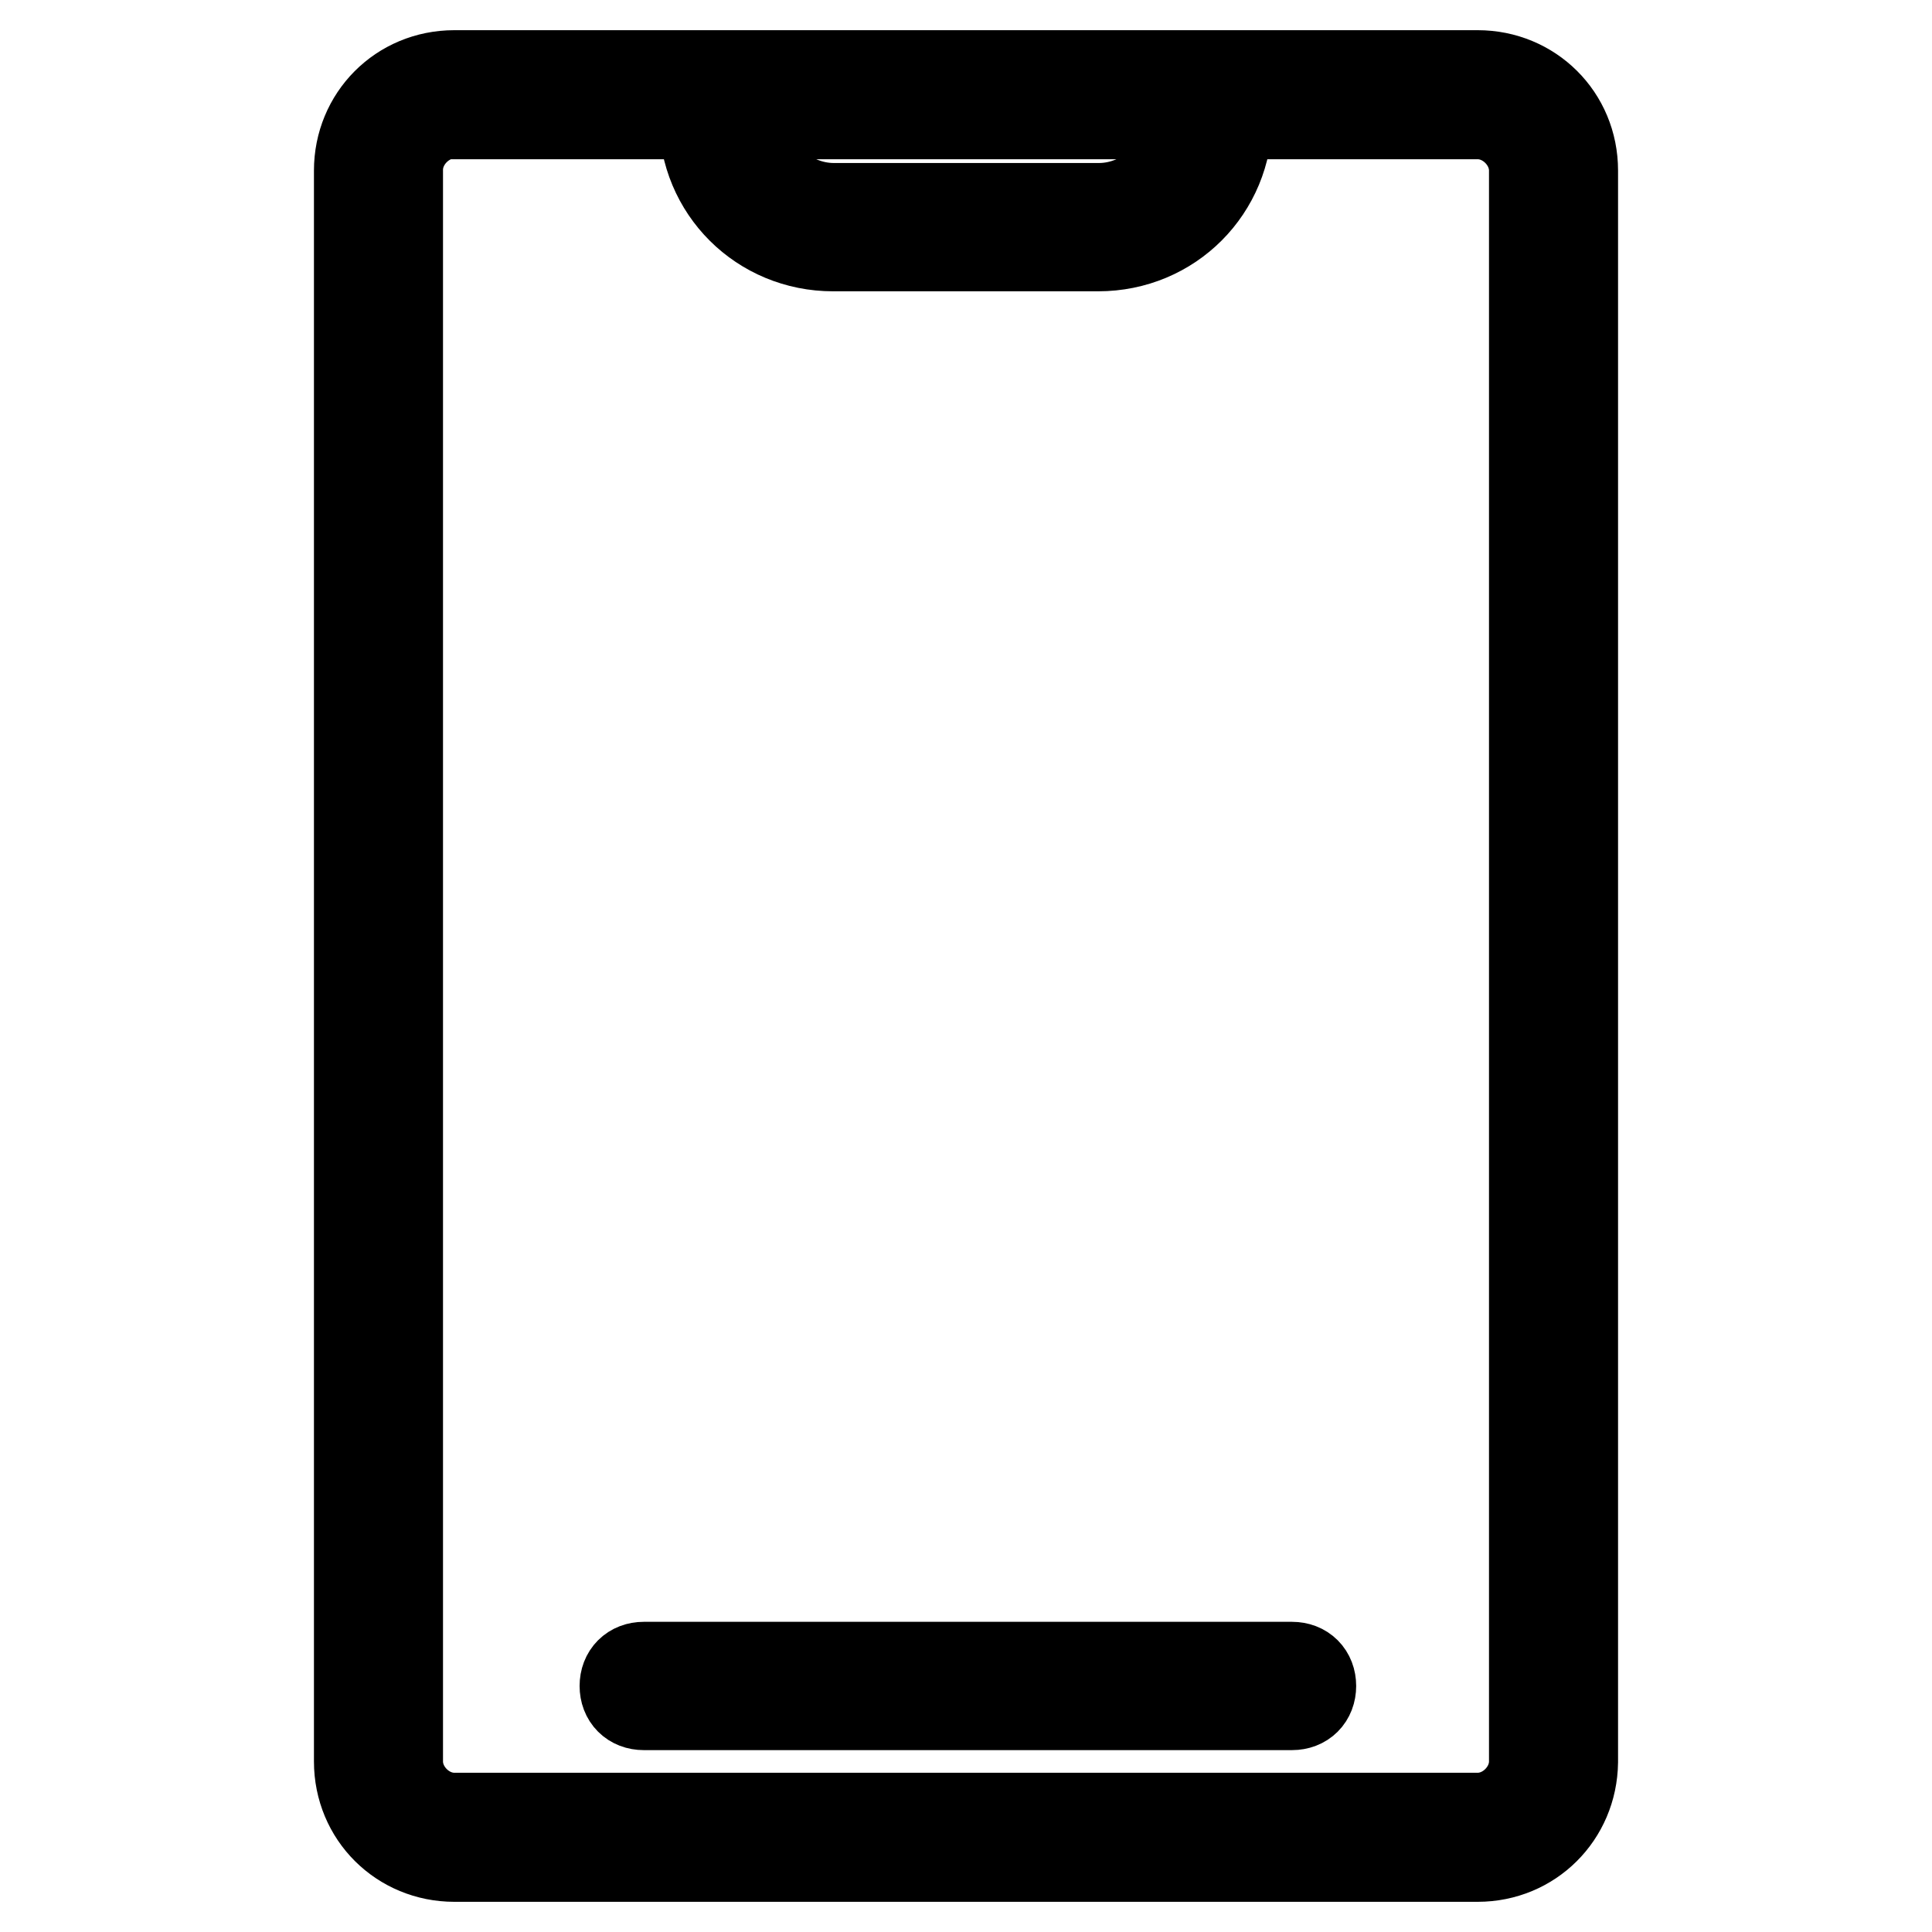
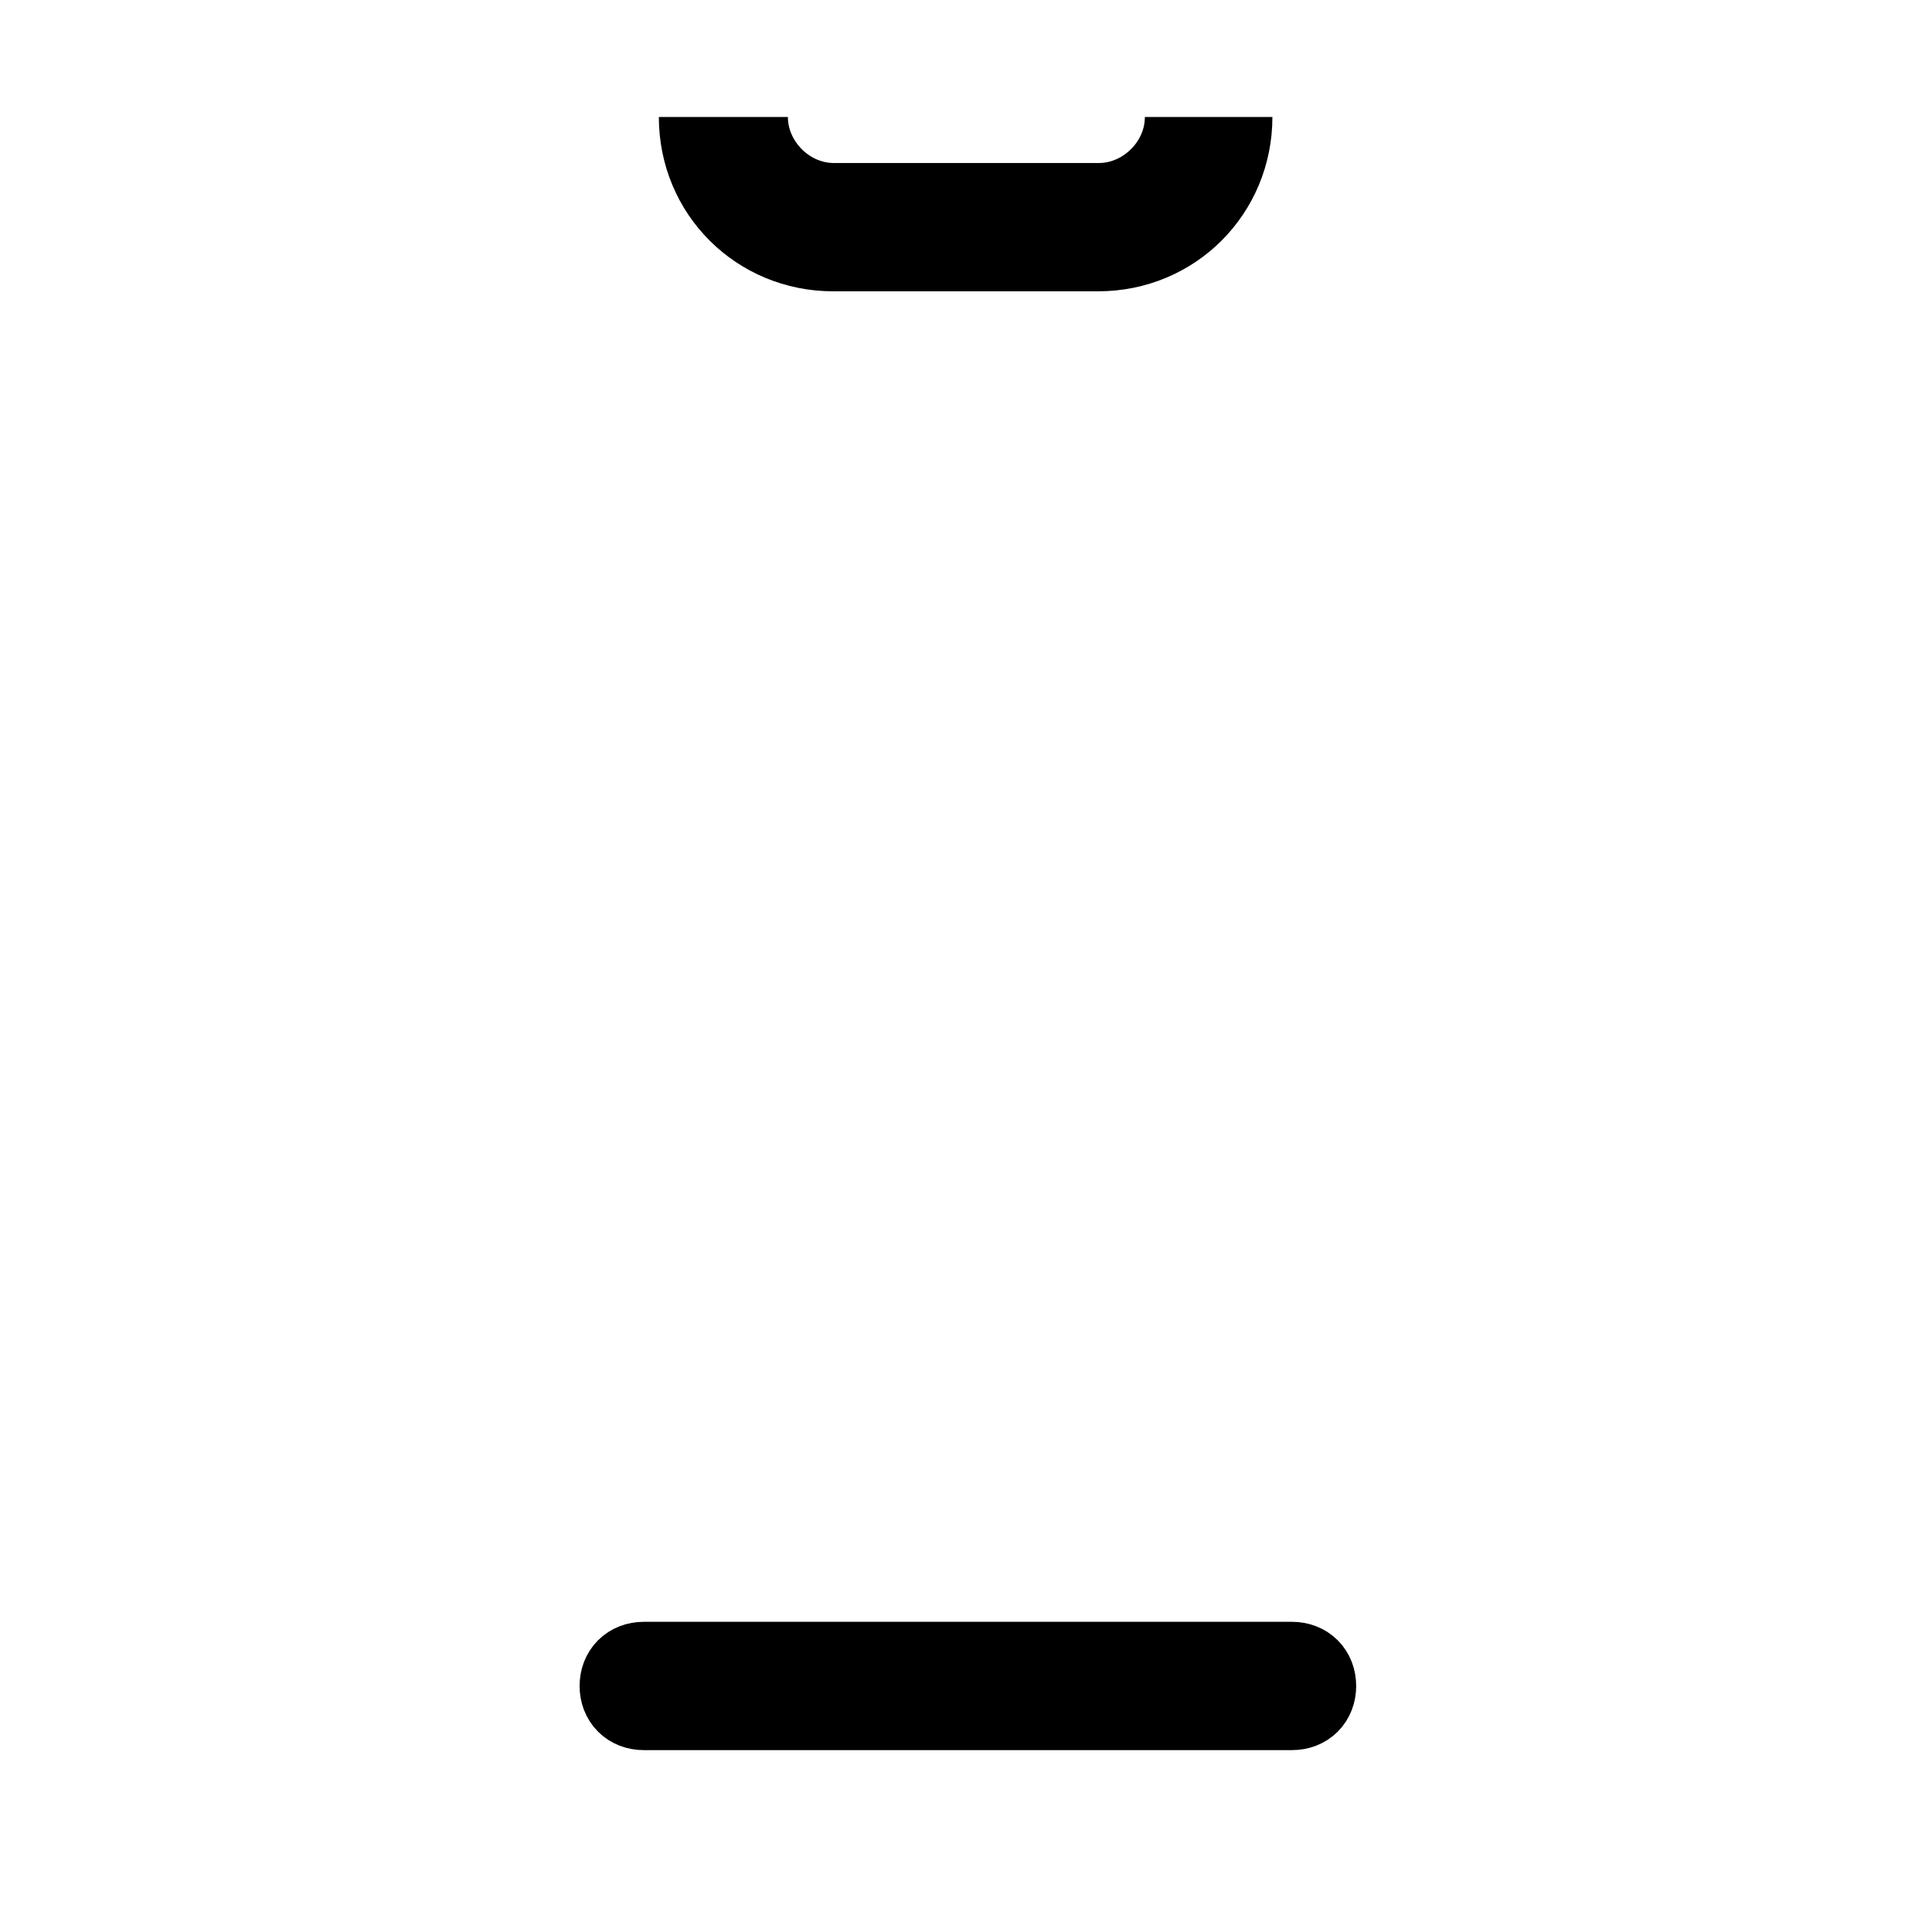
<svg xmlns="http://www.w3.org/2000/svg" version="1.1" x="0px" y="0px" viewBox="0 0 256 256" enable-background="new 0 0 256 256" xml:space="preserve">
  <g>
-     <path stroke-width="12" fill-opacity="0" stroke="#000000" d="M195.8,246H60.2c-7,0-12.6-5.5-12.6-12.6V22.6c0-7,5.5-12.6,12.6-12.6h135.6c7,0,12.6,5.5,12.6,12.6v210.9 C208.3,240.5,202.8,246,195.8,246z M60.2,15c-4,0-7.5,3.5-7.5,7.5v210.9c0,4,3.5,7.5,7.5,7.5h135.6c4,0,7.5-3.5,7.5-7.5V22.6 c0-4-3.5-7.5-7.5-7.5H60.2L60.2,15z" />
    <path stroke-width="12" fill-opacity="0" stroke="#000000" d="M162.6,15.5c0,9.5-7.5,17.1-17.1,17.1h-35.1c-9.5,0-17.1-7.5-17.1-17.1 M98.4,15.5 c0,6.5,5.5,12.1,12.1,12.1h35.1c6.5,0,12.1-5.5,12.1-12.1" />
    <path stroke-width="12" fill-opacity="0" stroke="#000000" d="M171.2,225.9H85.3c-1.5,0-2.5-1-2.5-2.5s1-2.5,2.5-2.5h85.9c1.5,0,2.5,1,2.5,2.5S172.7,225.9,171.2,225.9z" />
  </g>
</svg>